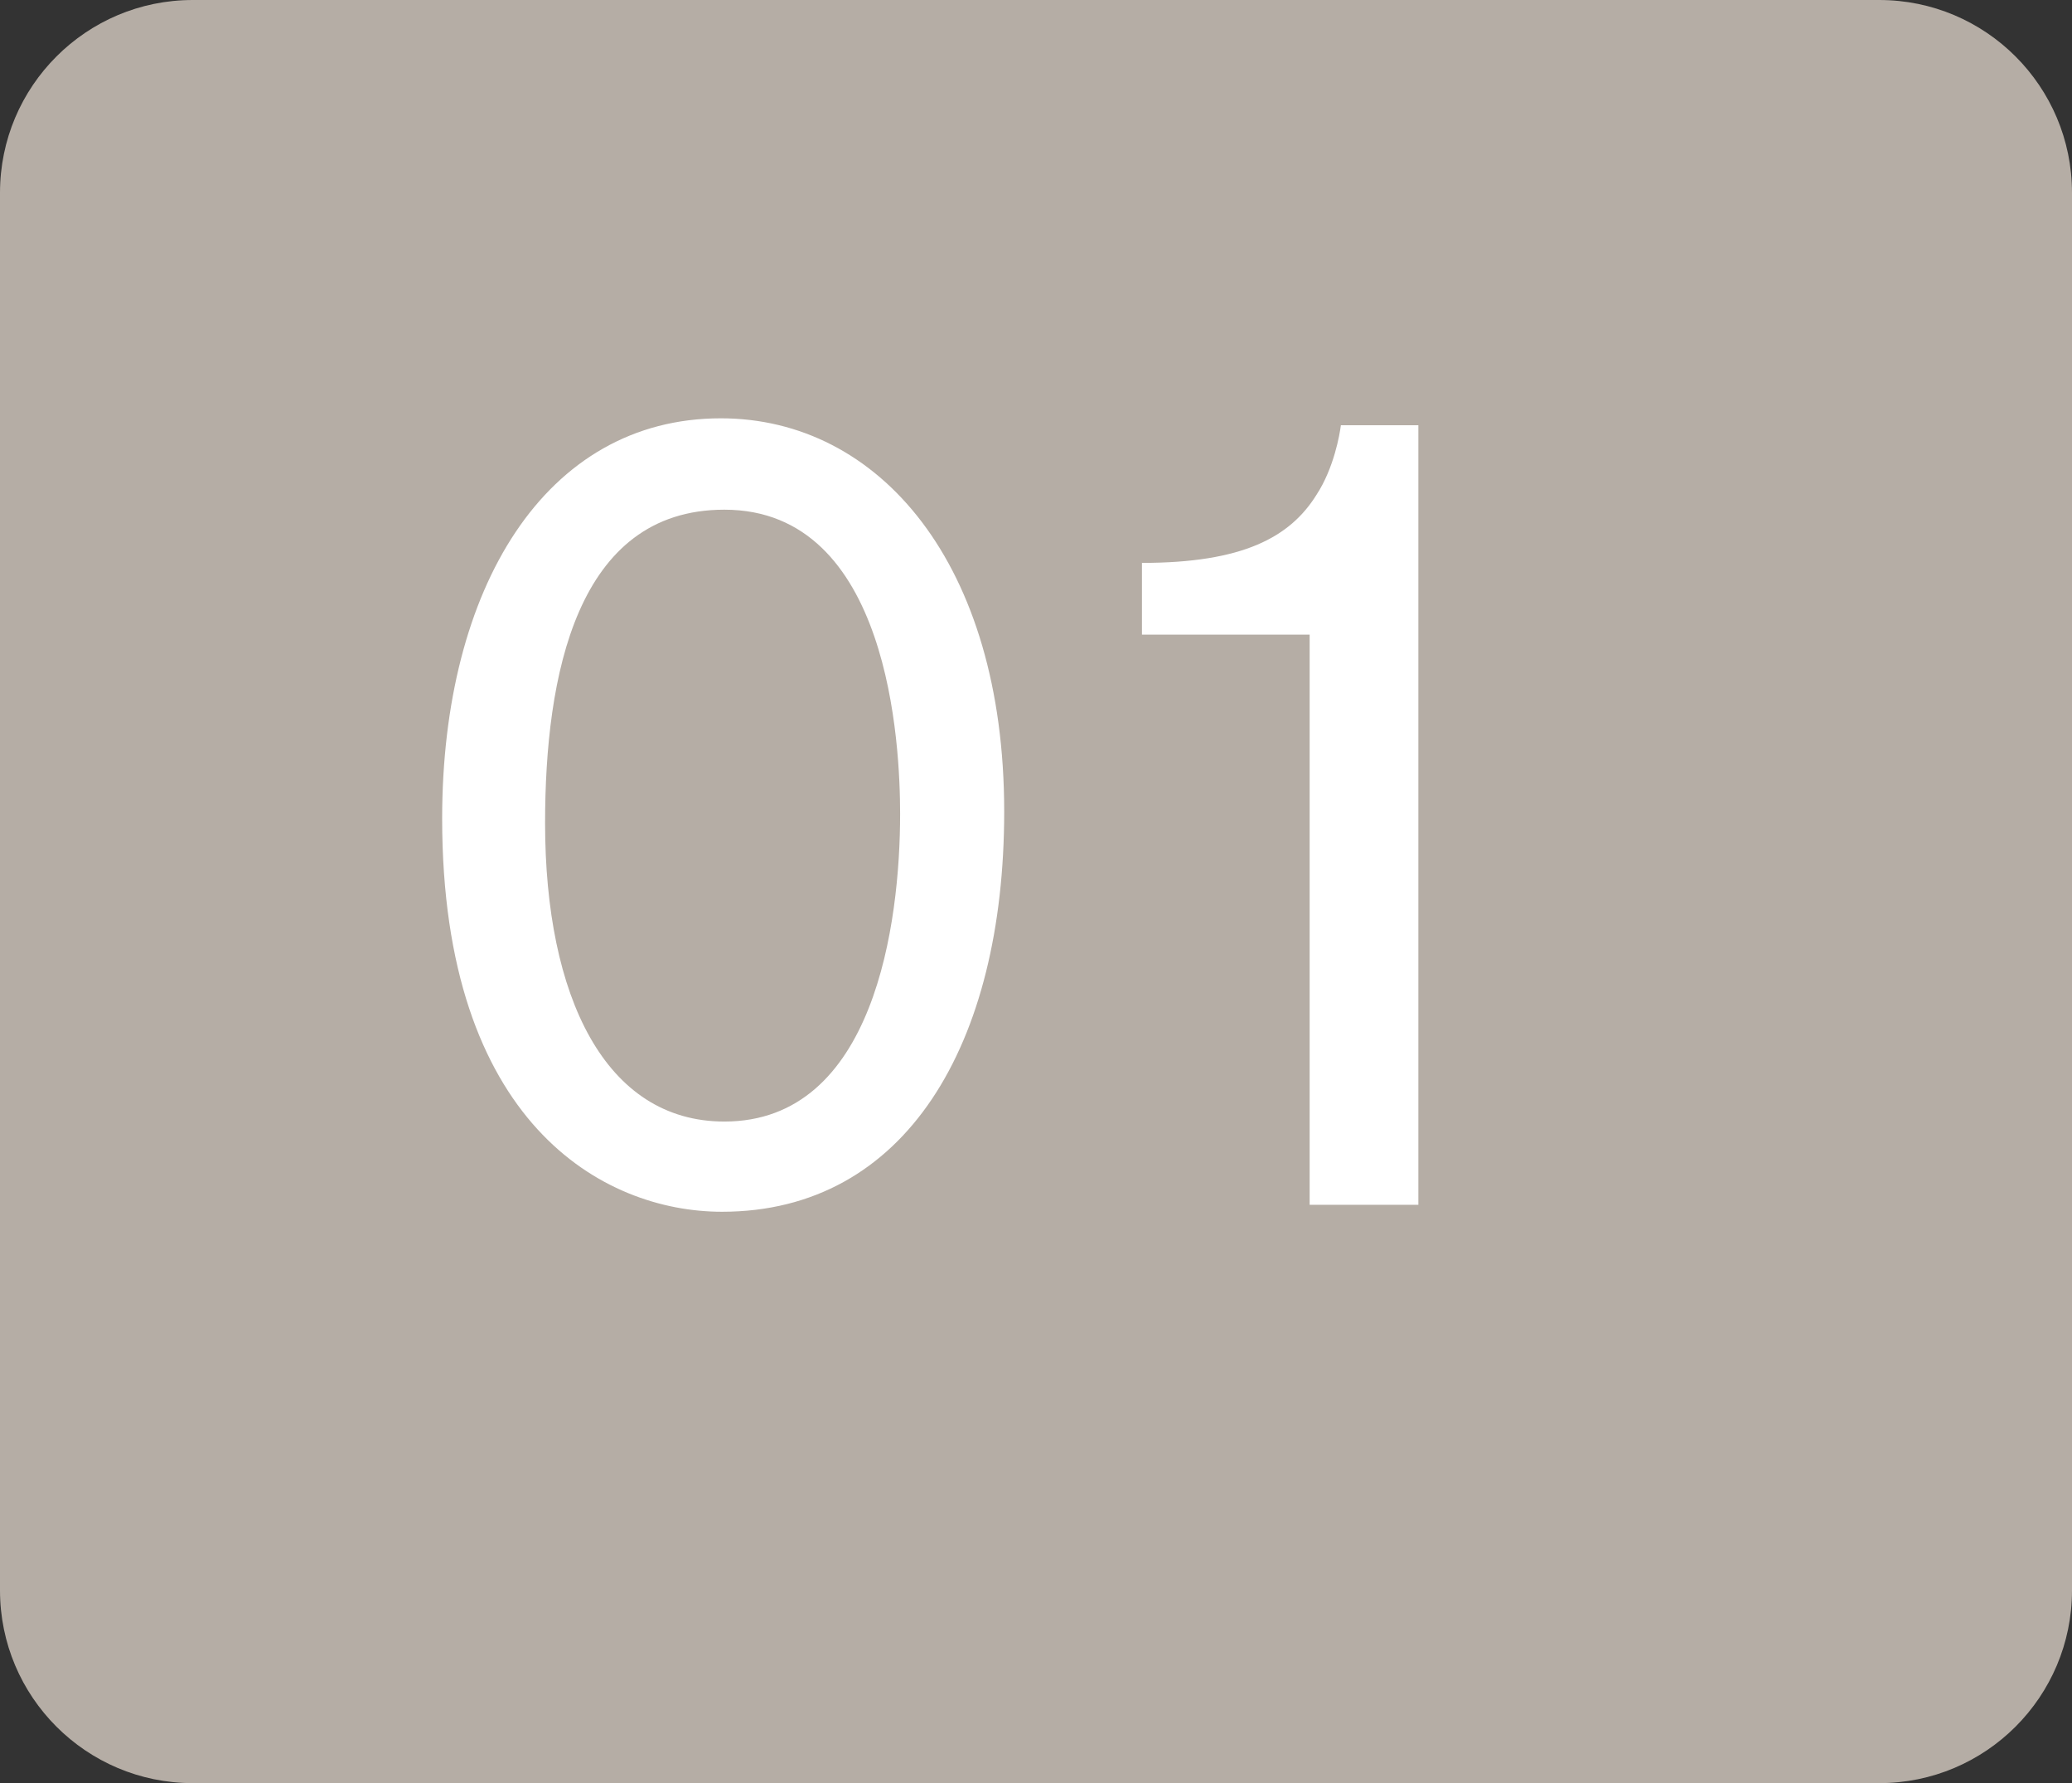
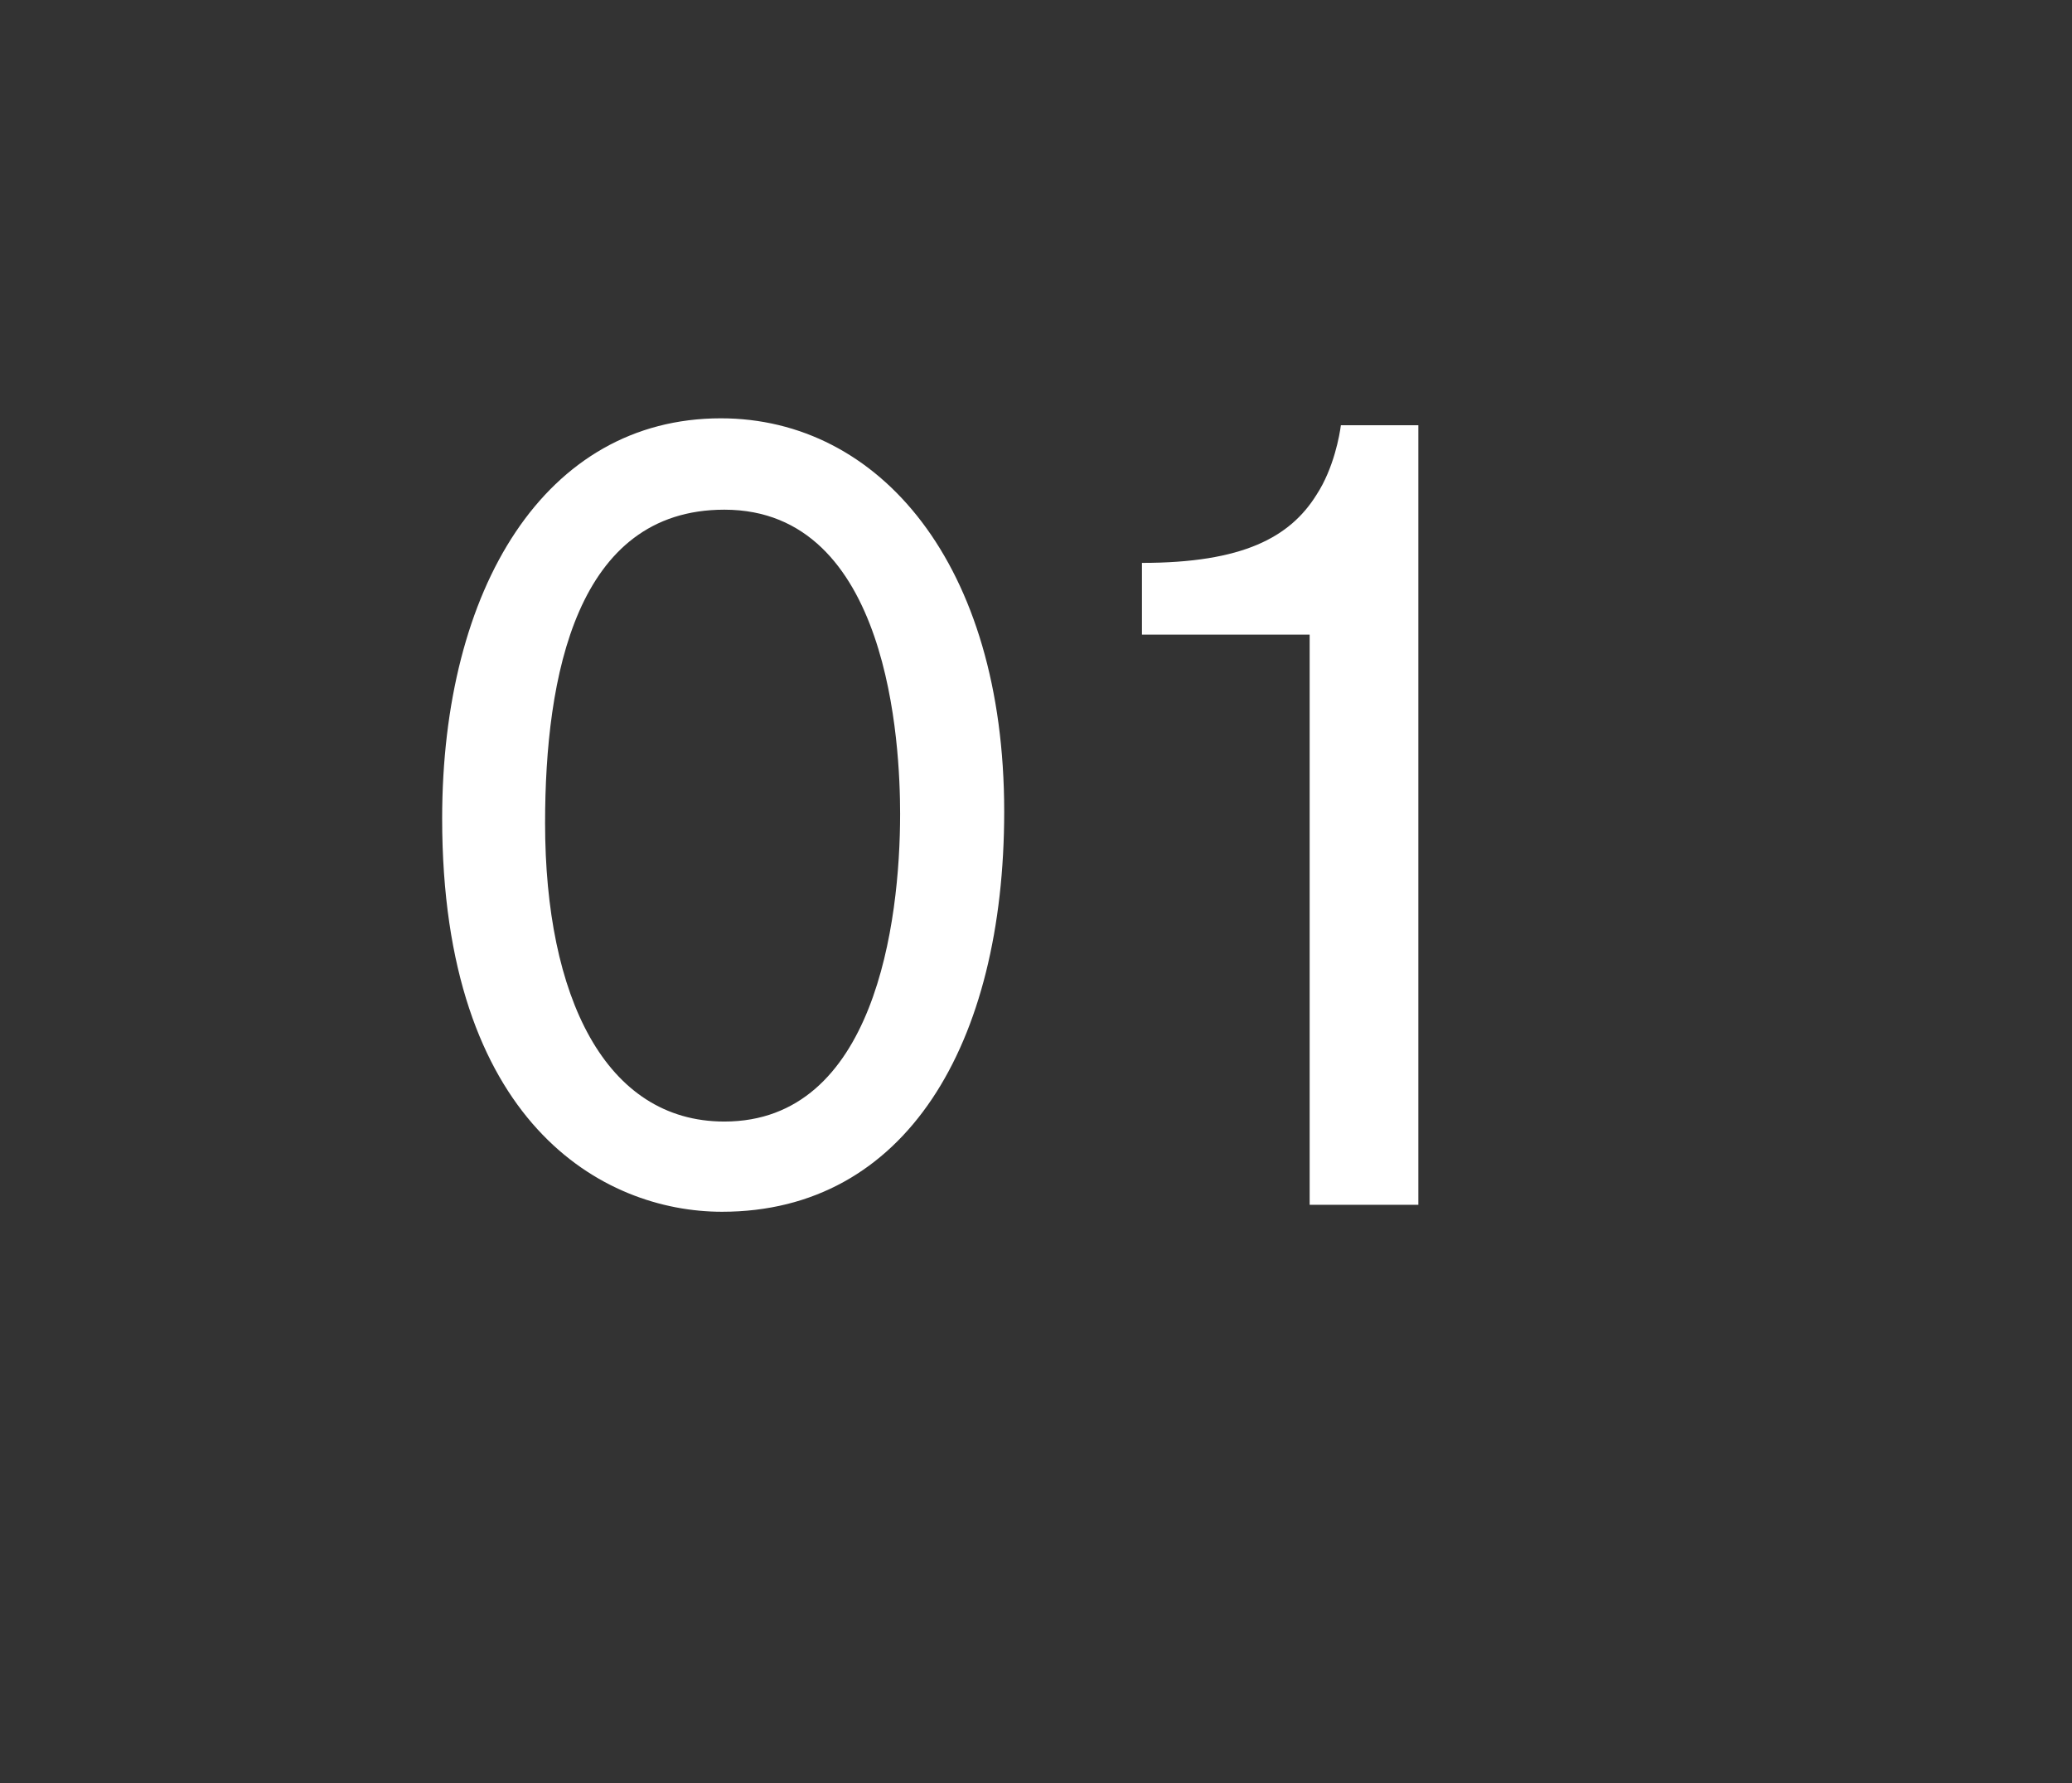
<svg xmlns="http://www.w3.org/2000/svg" width="43" height="37" viewBox="0 0 43 37" fill="none">
  <rect x="0" y="0" width="43" height="37" fill="#333333" stroke="none" />
-   <path d="M0 4C0 1.791 1.791 0 4 0H39C41.209 0 43 1.791 43 4V33C43 35.209 41.209 37 39 37H4C1.791 37 0 35.209 0 33V4Z" fill="#B5ADA5" />
  <path d="M9.176 16.984C9.176 12.208 11.312 8.68 14.96 8.68C18.248 8.68 20.84 11.704 20.84 16.84C20.84 21.664 18.8 25.144 14.984 25.144C12.512 25.144 9.176 23.296 9.176 16.984ZM11.312 17.08C11.312 20.68 12.56 23.272 15.032 23.272C18.152 23.272 18.68 19.144 18.68 16.888C18.68 15.472 18.464 10.576 15.032 10.576C11.96 10.576 11.312 14.032 11.312 17.08ZM29.435 25H27.179V13.168H23.699V11.68C25.787 11.68 26.771 11.152 27.323 10.264C27.683 9.712 27.803 9.016 27.827 8.824H29.435V25Z" fill="white" />
</svg>